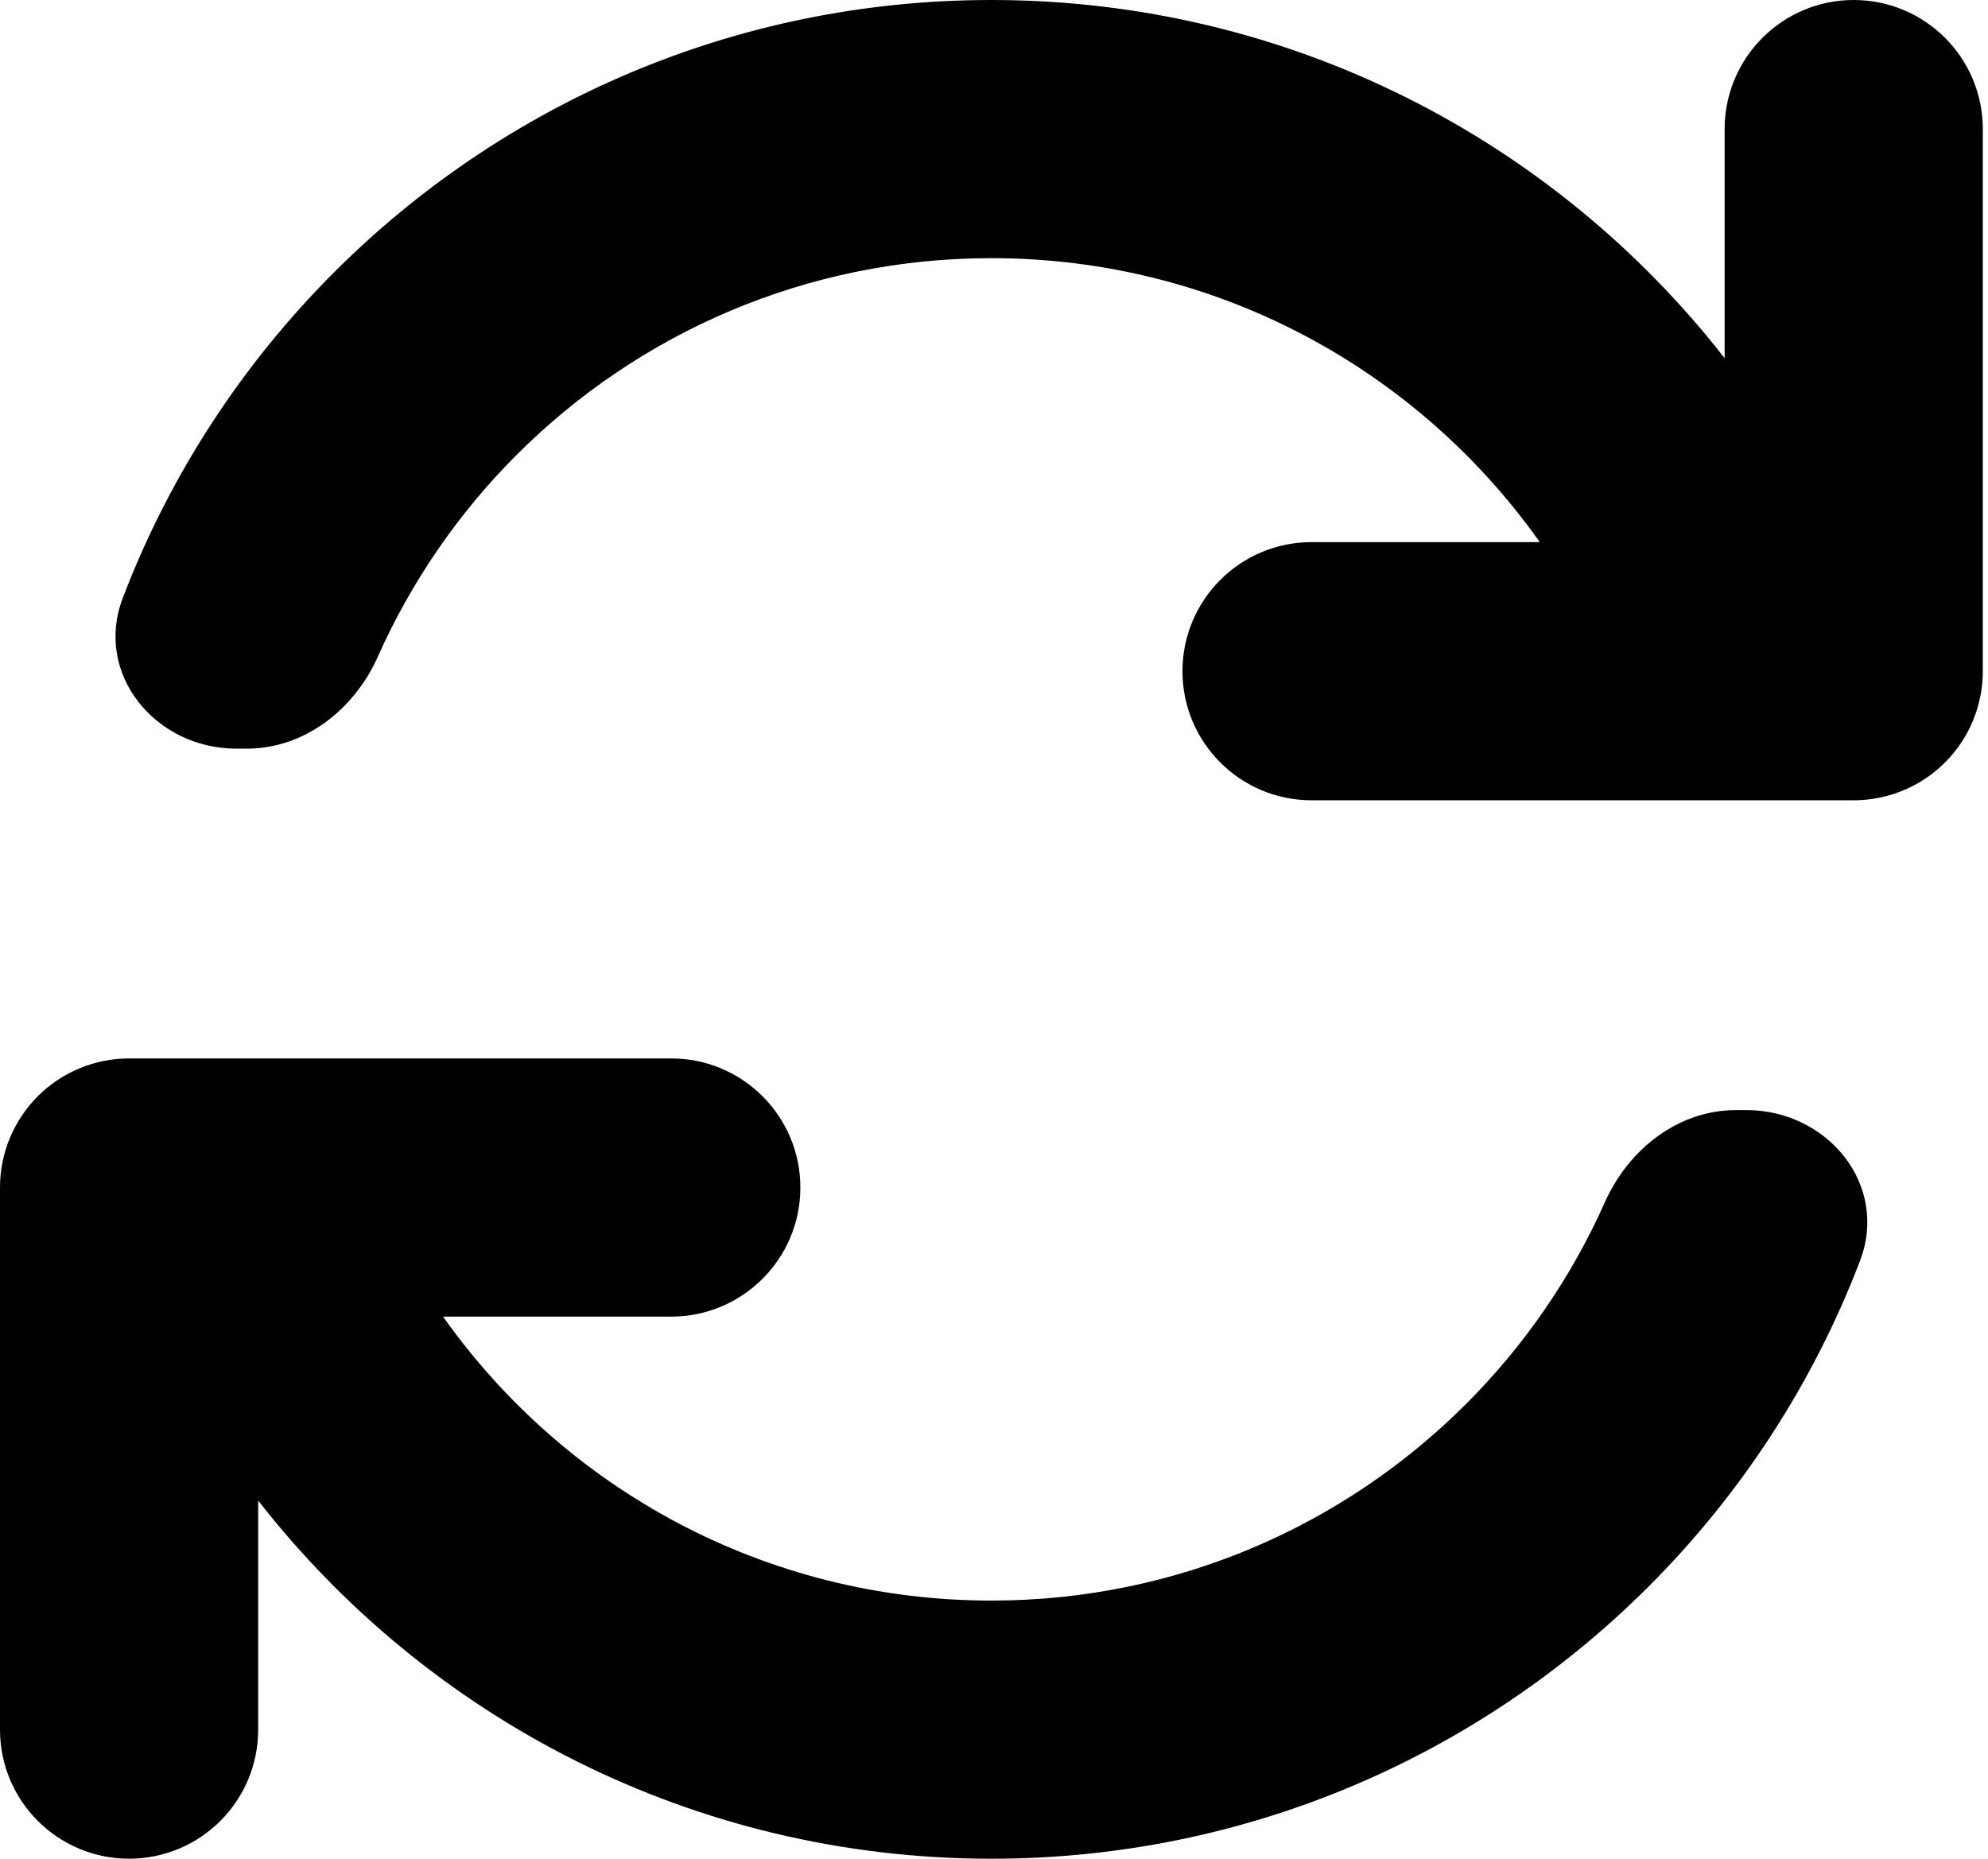
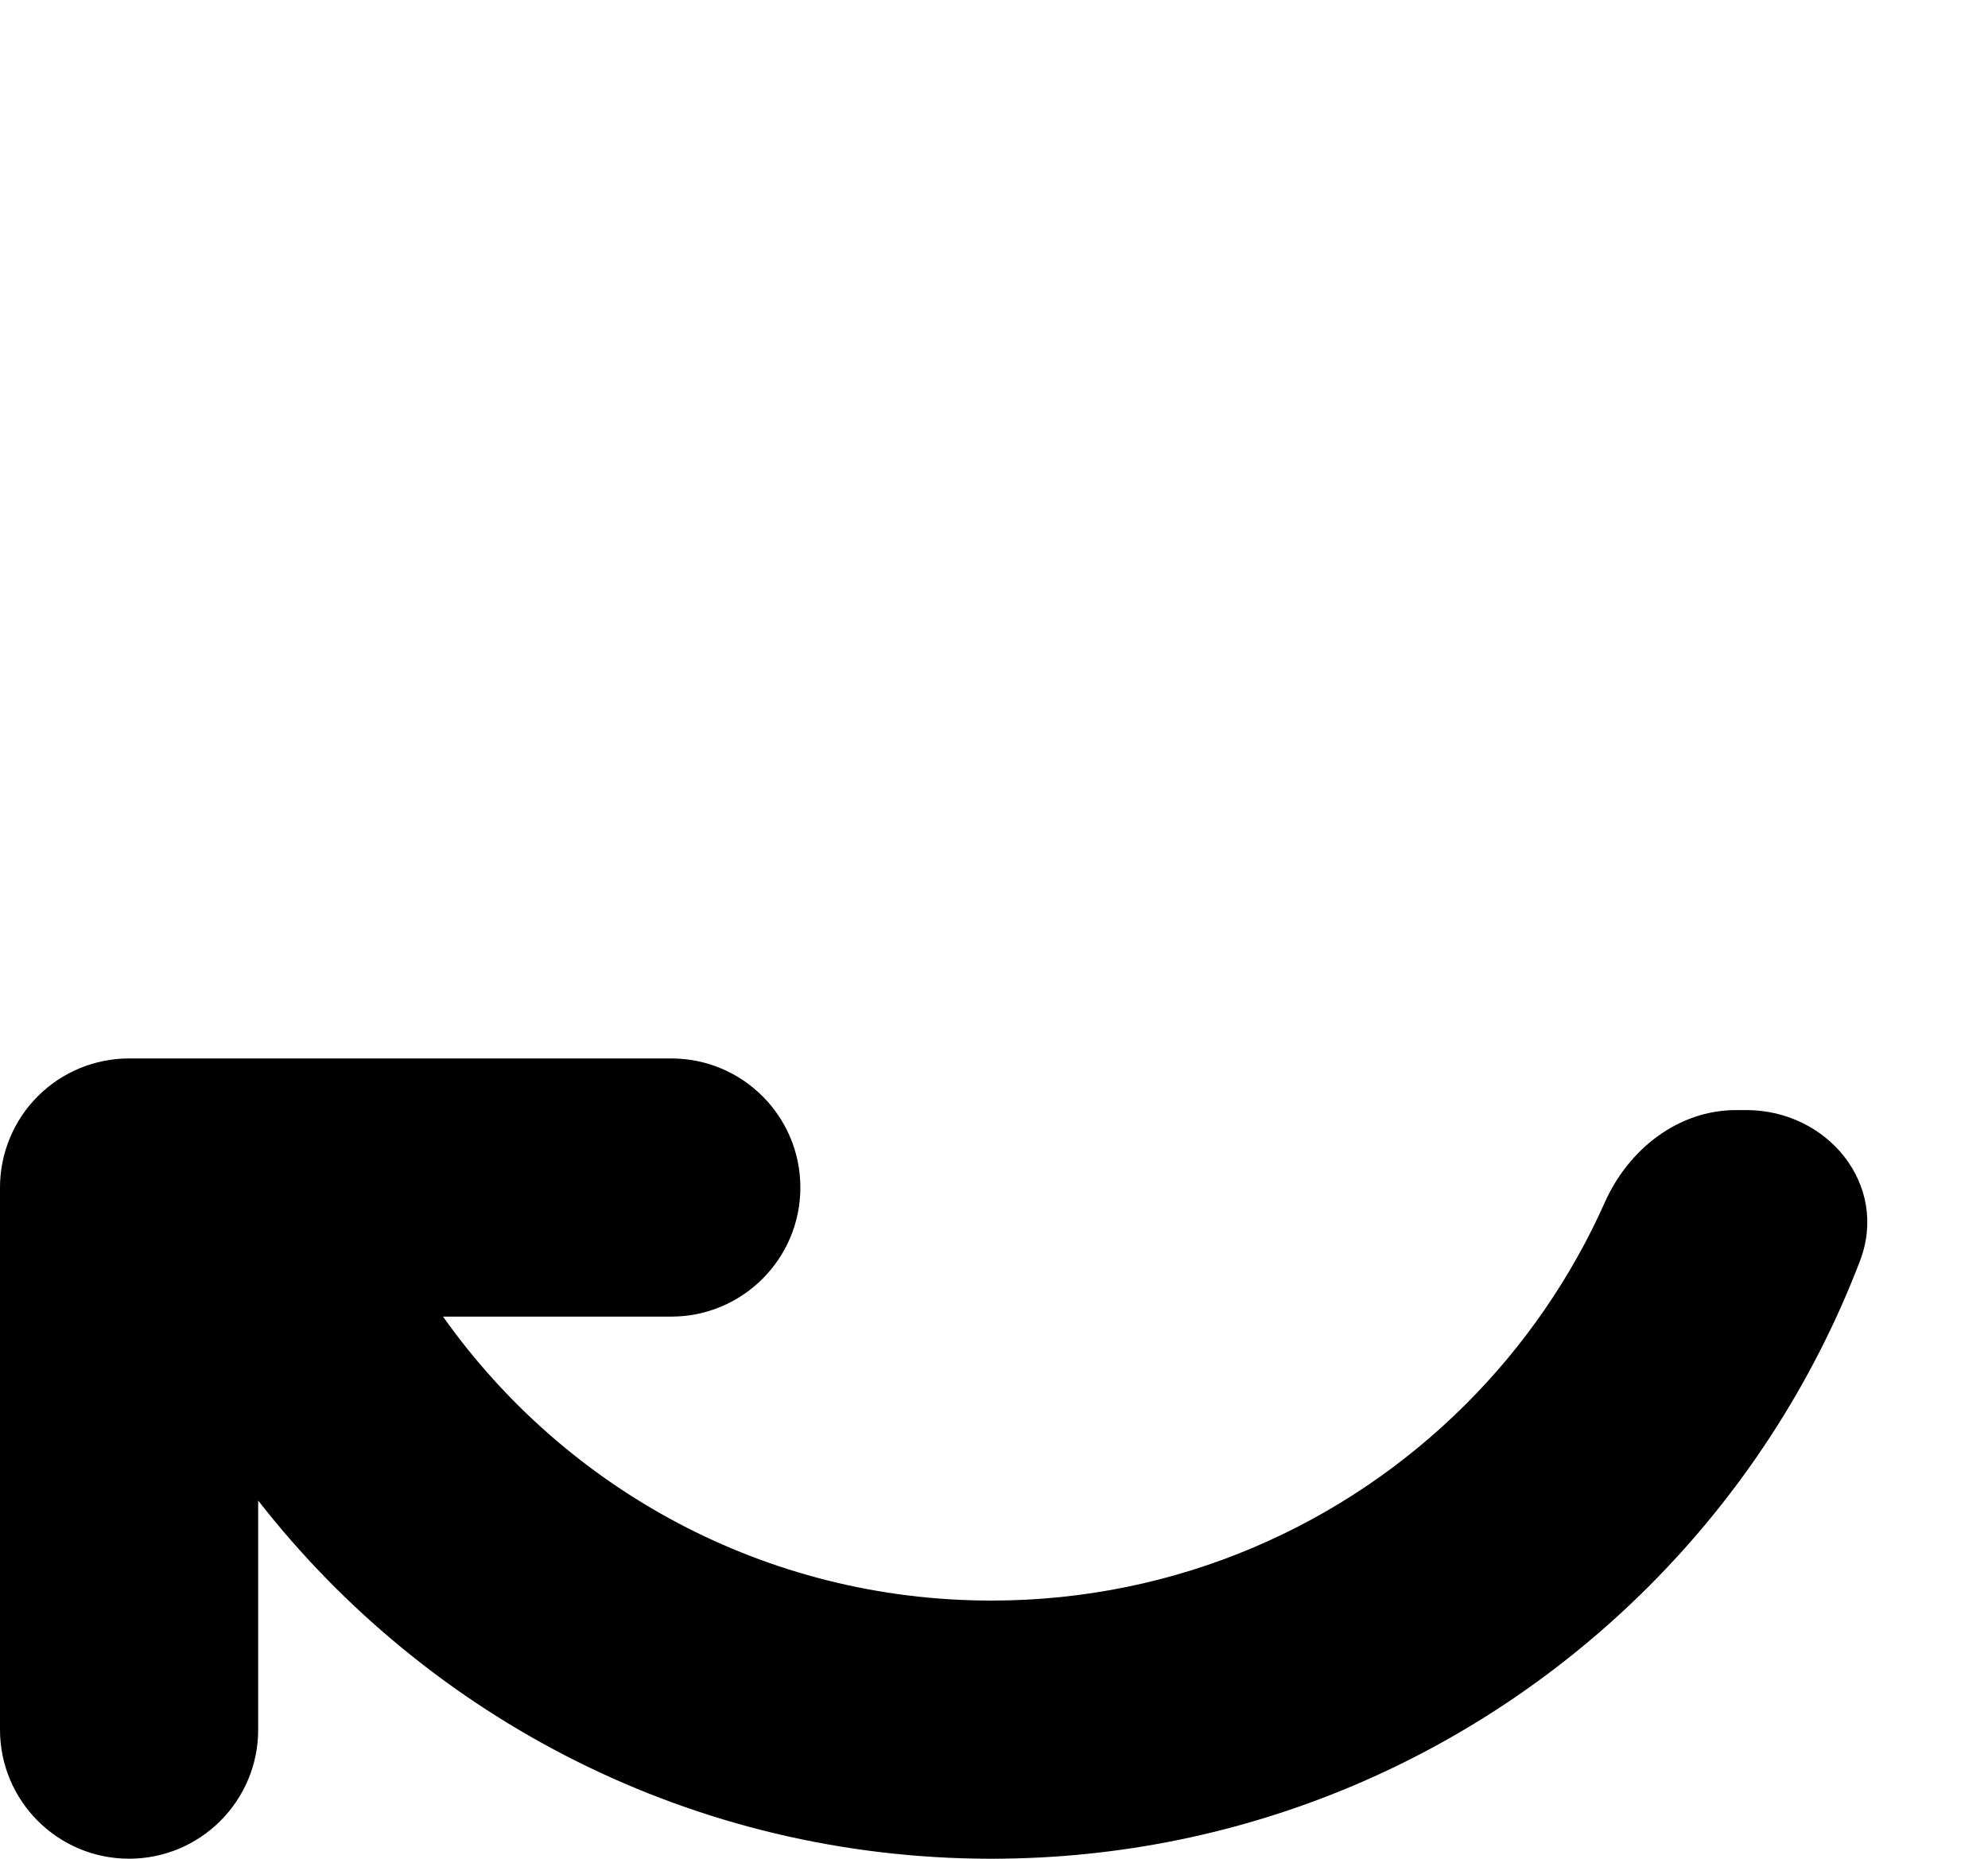
<svg xmlns="http://www.w3.org/2000/svg" width="77" height="72" viewBox="0 0 77 72" fill="none">
-   <path d="M66.799 13.874C60.212 5.43 49.94 0 38.4 0C28.459 0 19.459 4.029 12.944 10.544C9.393 14.095 6.58 18.384 4.756 23.162C3.633 26.104 6.012 29 9.161 29H9.556C11.801 29 13.724 27.481 14.638 25.431C15.943 22.5 17.776 19.854 20.015 17.615C24.72 12.91 31.22 10 38.4 10C47.172 10 54.93 14.345 59.639 21H50.8C48.038 21 45.8 23.238 45.8 26C45.8 28.761 48.038 31 50.8 31H71.799C73.125 31 74.397 30.473 75.335 29.535C76.273 28.598 76.799 27.326 76.799 26V5C76.799 2.239 74.561 0 71.799 0C69.038 0 66.799 2.239 66.799 5V13.874Z" fill="black" />
  <path d="M10 58.126V66.999C10 69.761 7.761 71.999 5 71.999C2.239 71.999 0 69.761 0 66.999V46C0 44.674 0.527 43.402 1.464 42.464C2.402 41.526 3.674 41 5 41H26C28.761 41 31 43.238 31 46C31 48.761 28.761 51 26 51H17.16C21.869 57.655 29.627 62 38.4 62C45.579 62 52.079 59.09 56.784 54.384C59.023 52.146 60.856 49.5 62.161 46.569C63.075 44.519 64.999 43 67.243 43H67.638C70.787 43 73.166 45.896 72.043 48.838C70.219 53.616 67.406 57.905 63.855 61.456C57.34 67.97 48.34 72 38.4 72C26.86 72 16.588 66.57 10 58.126Z" fill="black" />
</svg>